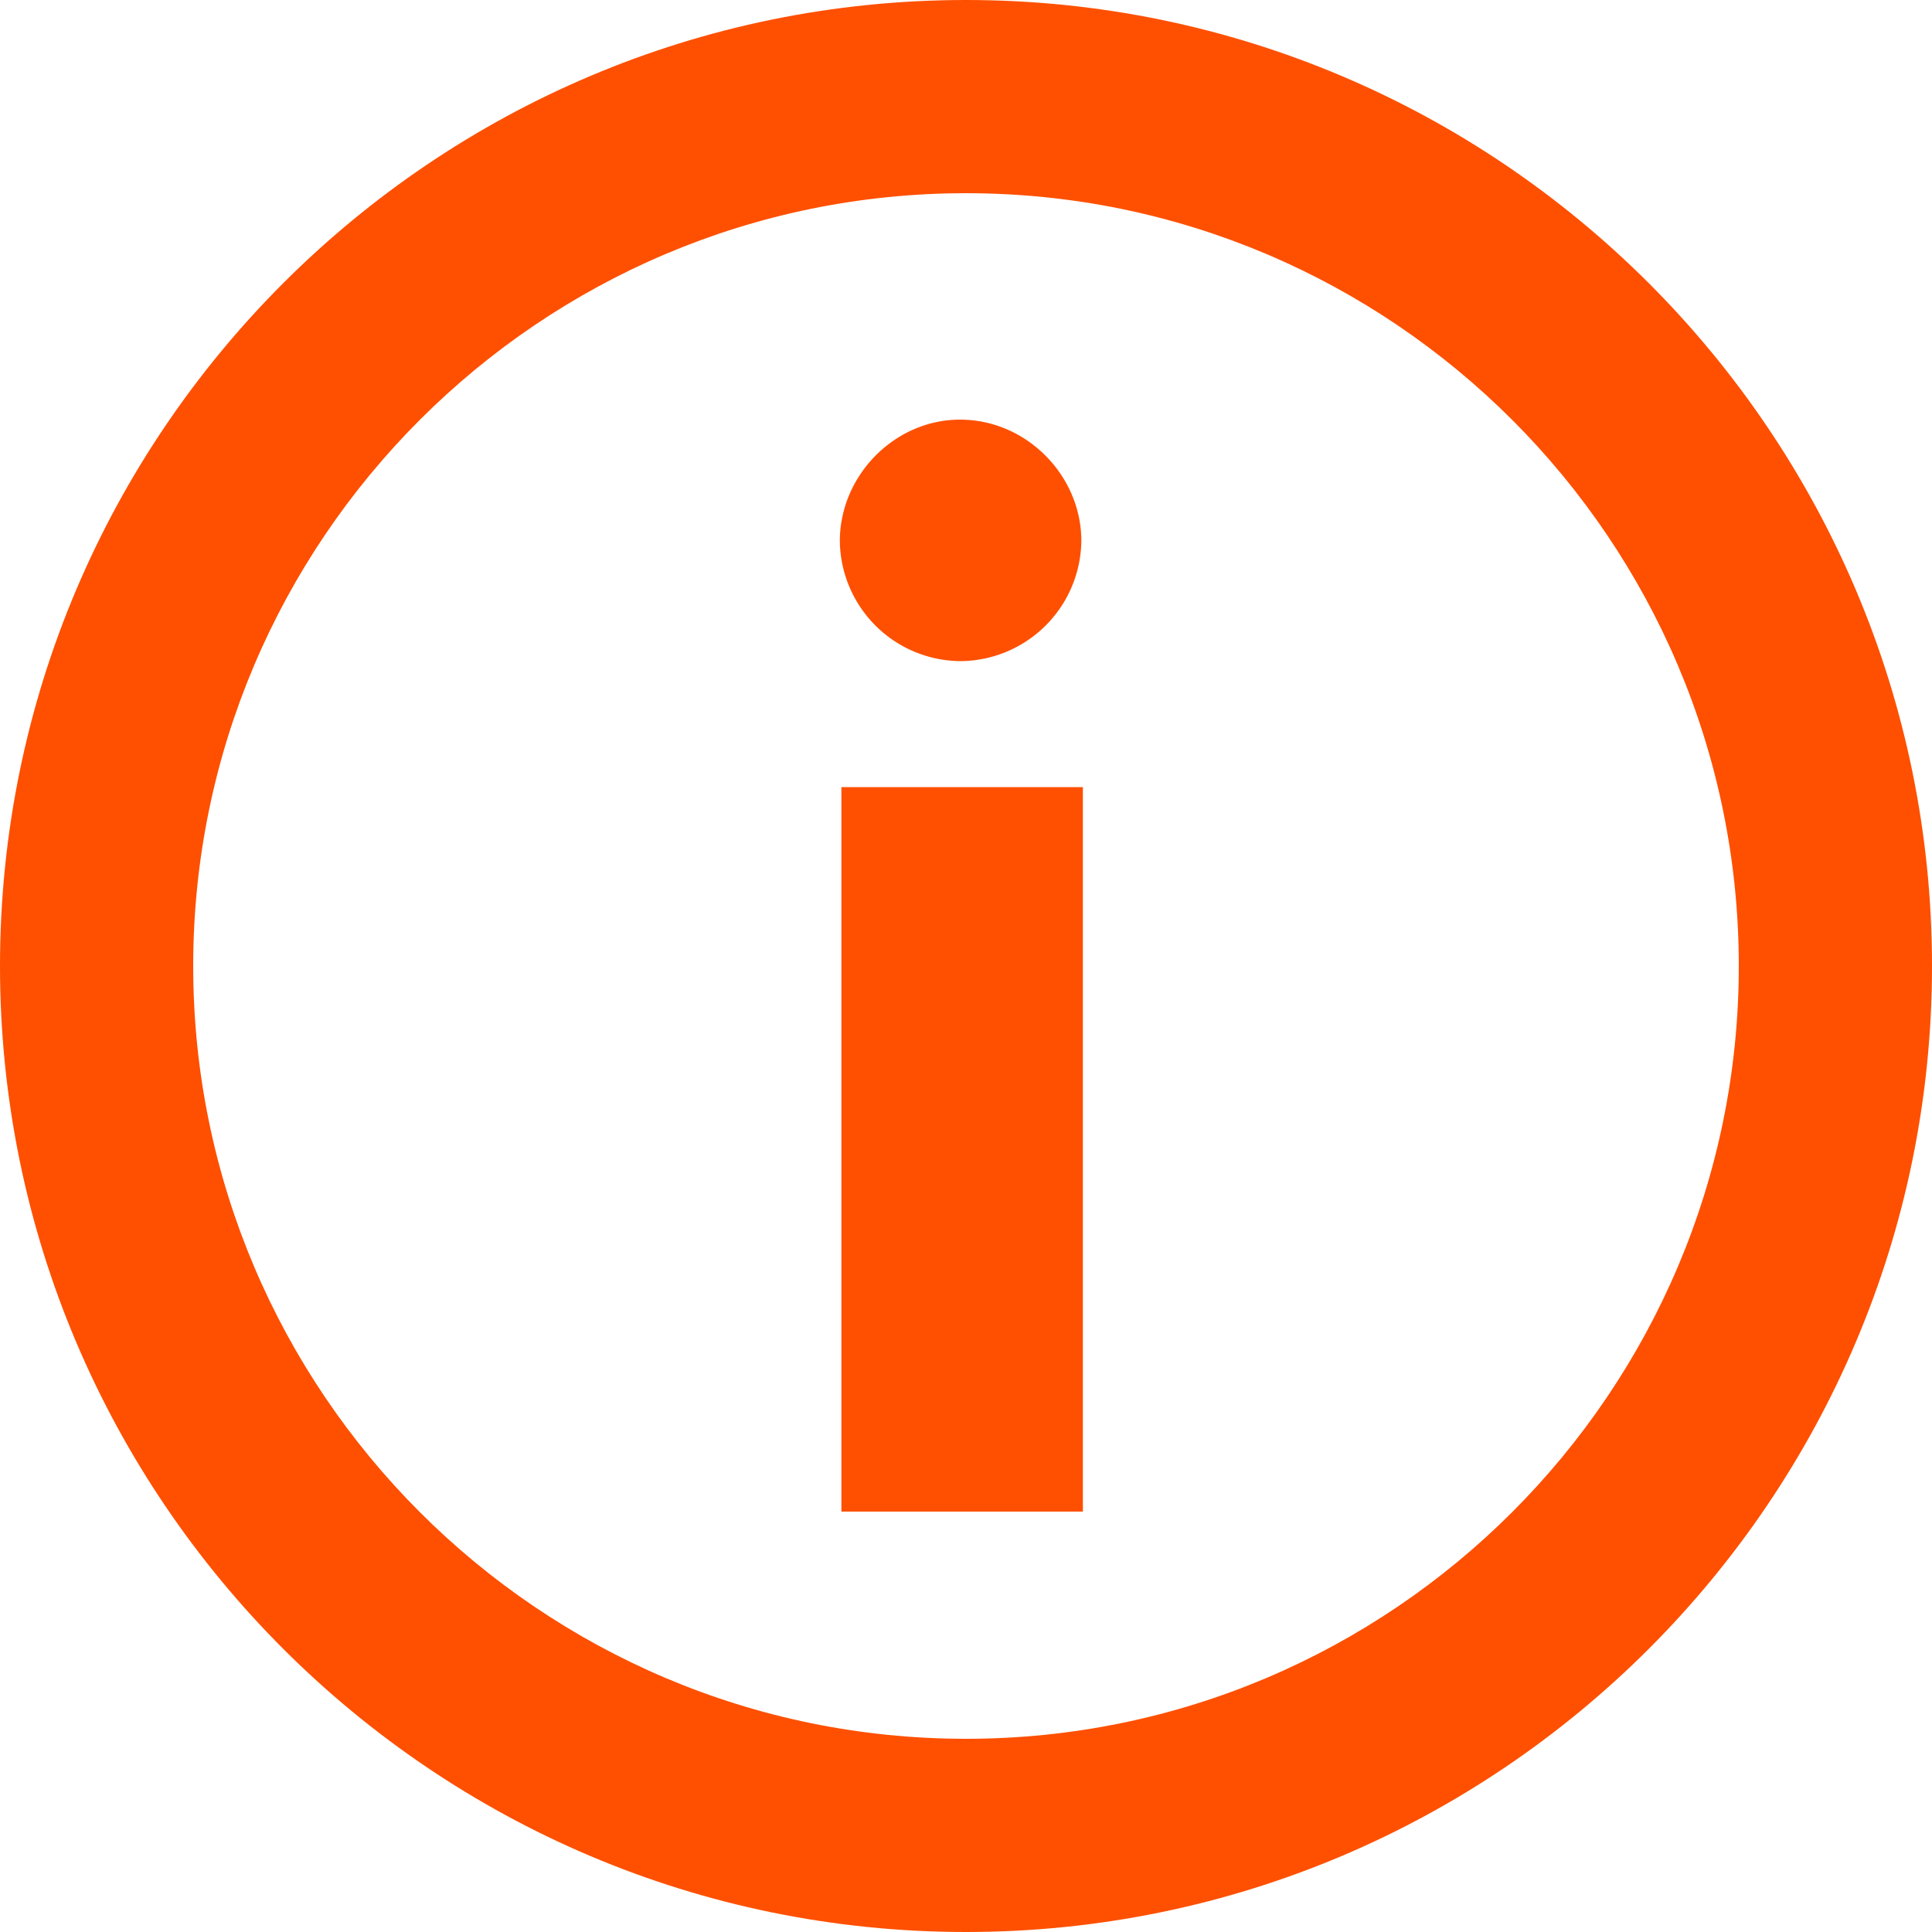
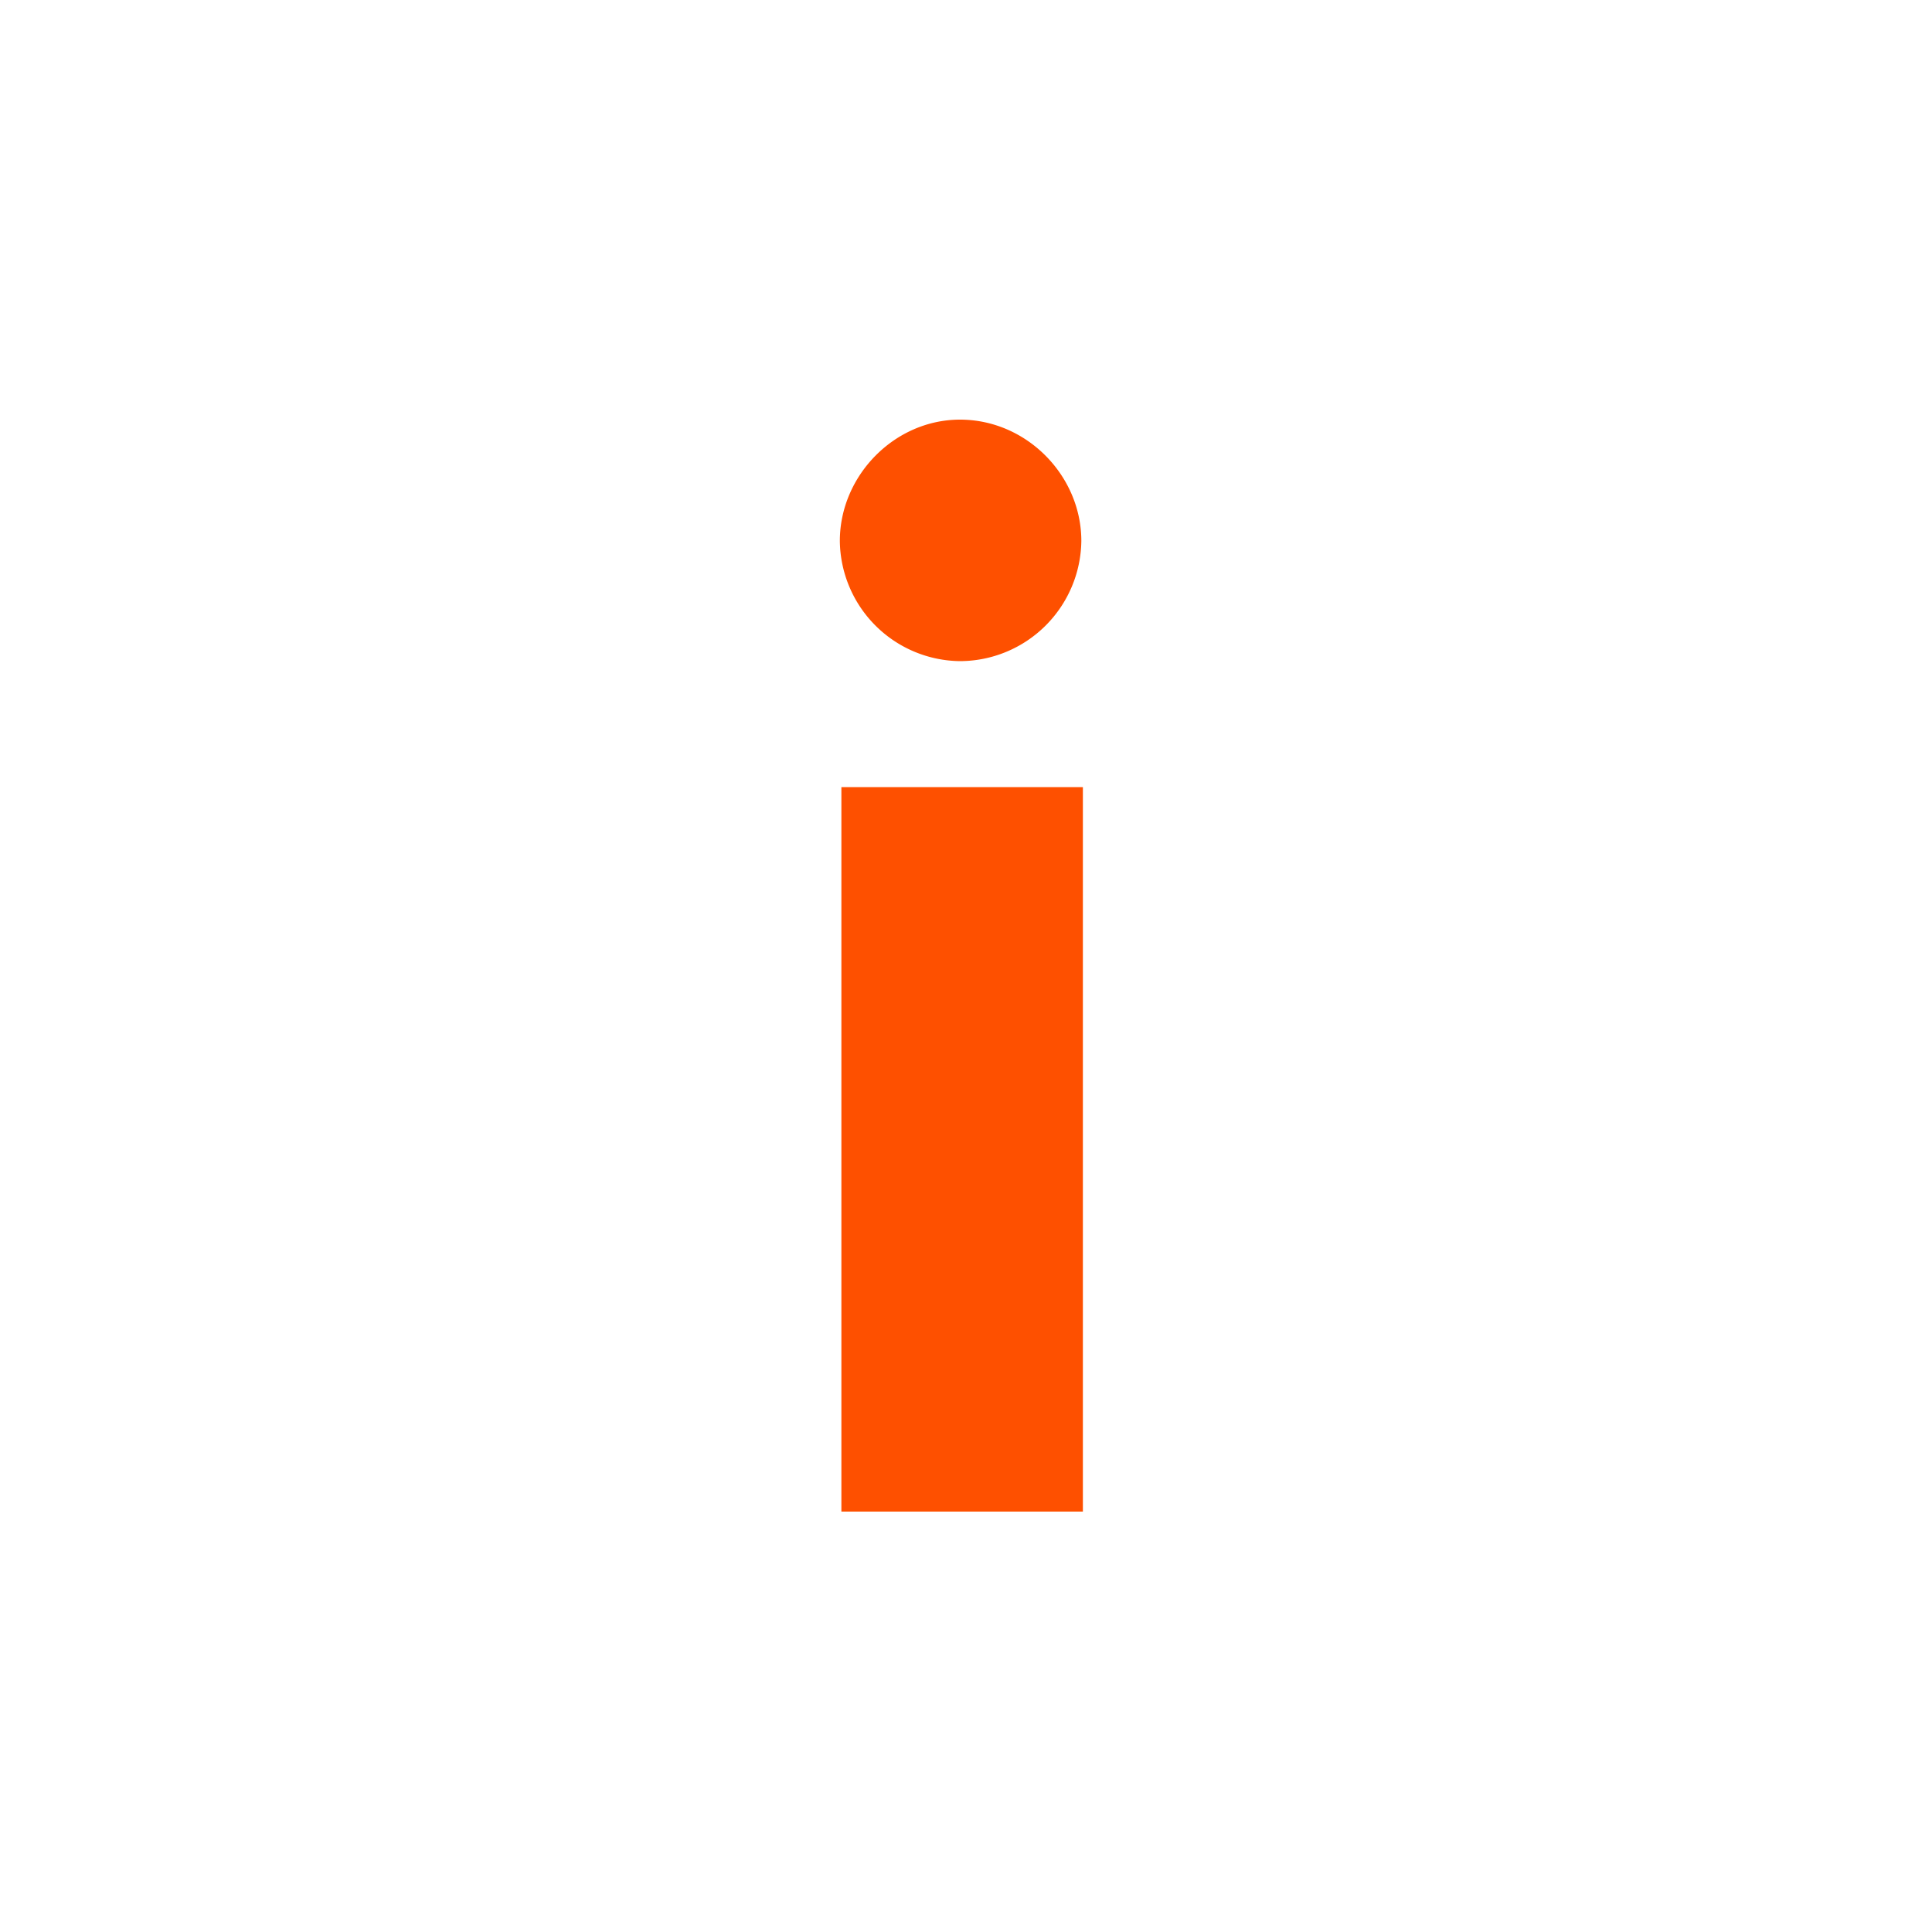
<svg xmlns="http://www.w3.org/2000/svg" fill="none" viewBox="0 0 10 10">
-   <path fill-rule="evenodd" clip-rule="evenodd" d="M5 9C2.795 9 1 7.205 1 5s1.795-4 4-4 4 1.795 4 4-1.795 4-4 4Zm0-9C2.242 0 0 2.242 0 5s2.242 5 5 5 5-2.242 5-5-2.242-5-5-5Z" fill="#FE5000" />
  <path fill-rule="evenodd" clip-rule="evenodd" d="M4.355 7.824h1.25v-3.75h-1.25v3.75ZM4.347 2.8c0-.338.283-.628.622-.628.345 0 .628.29.628.628a.63.63 0 0 1-.628.622.629.629 0 0 1-.622-.622Z" fill="#FE5000" />
</svg>